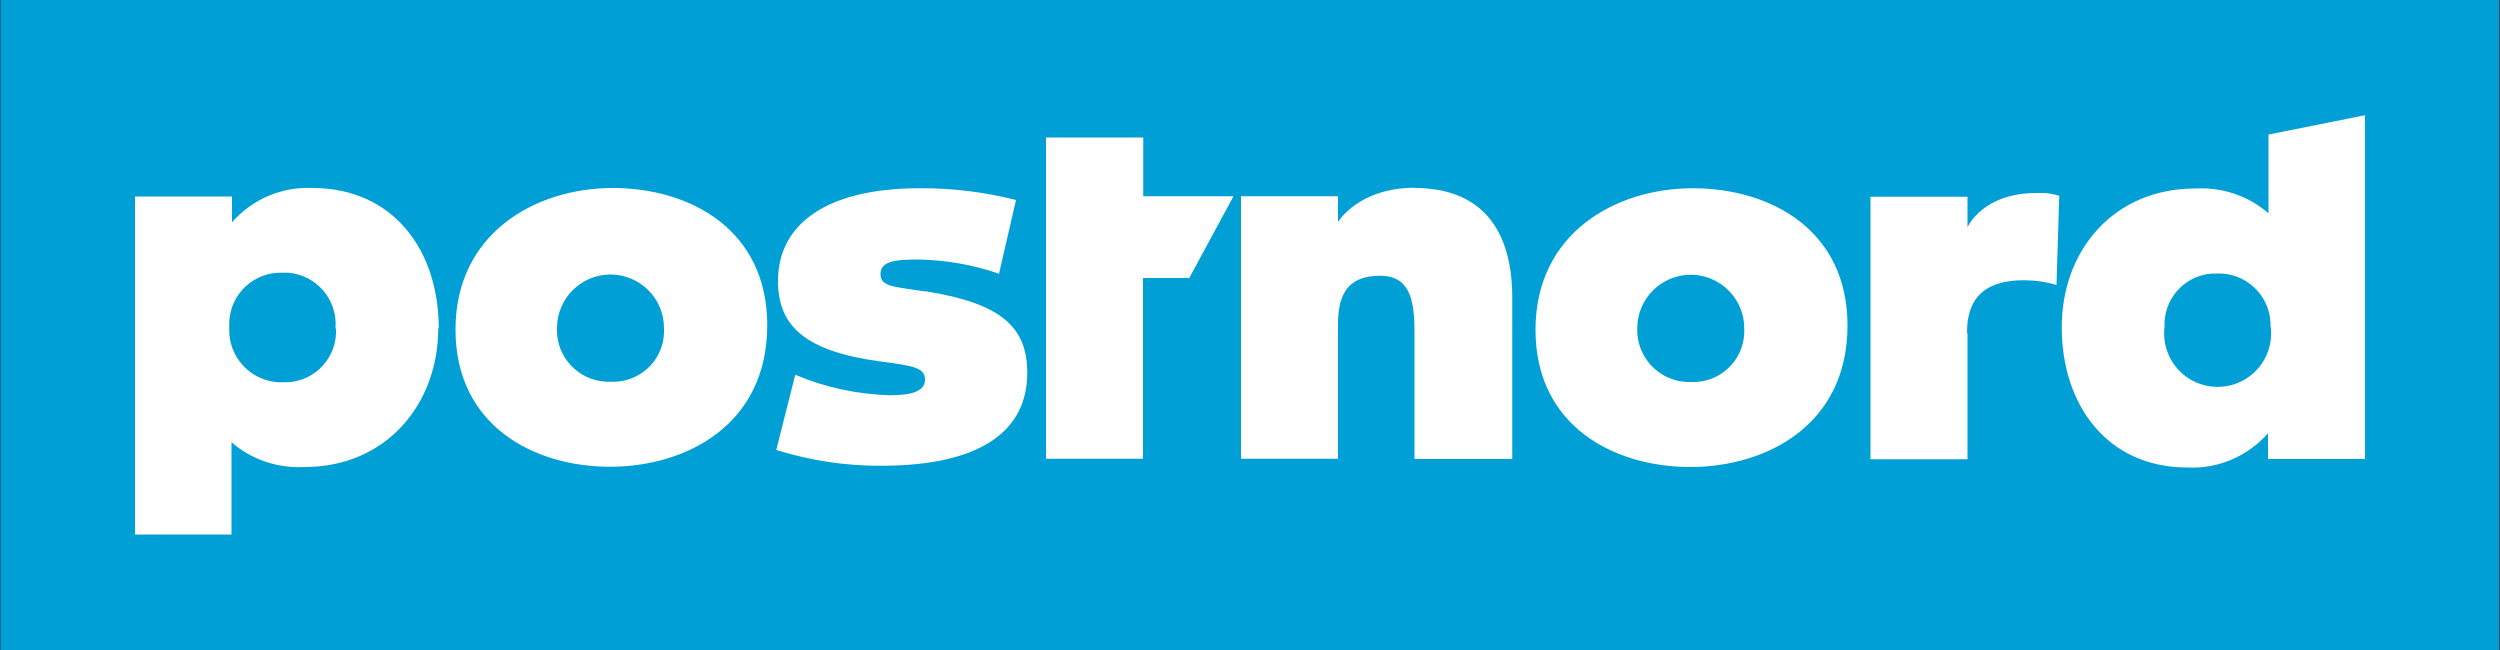
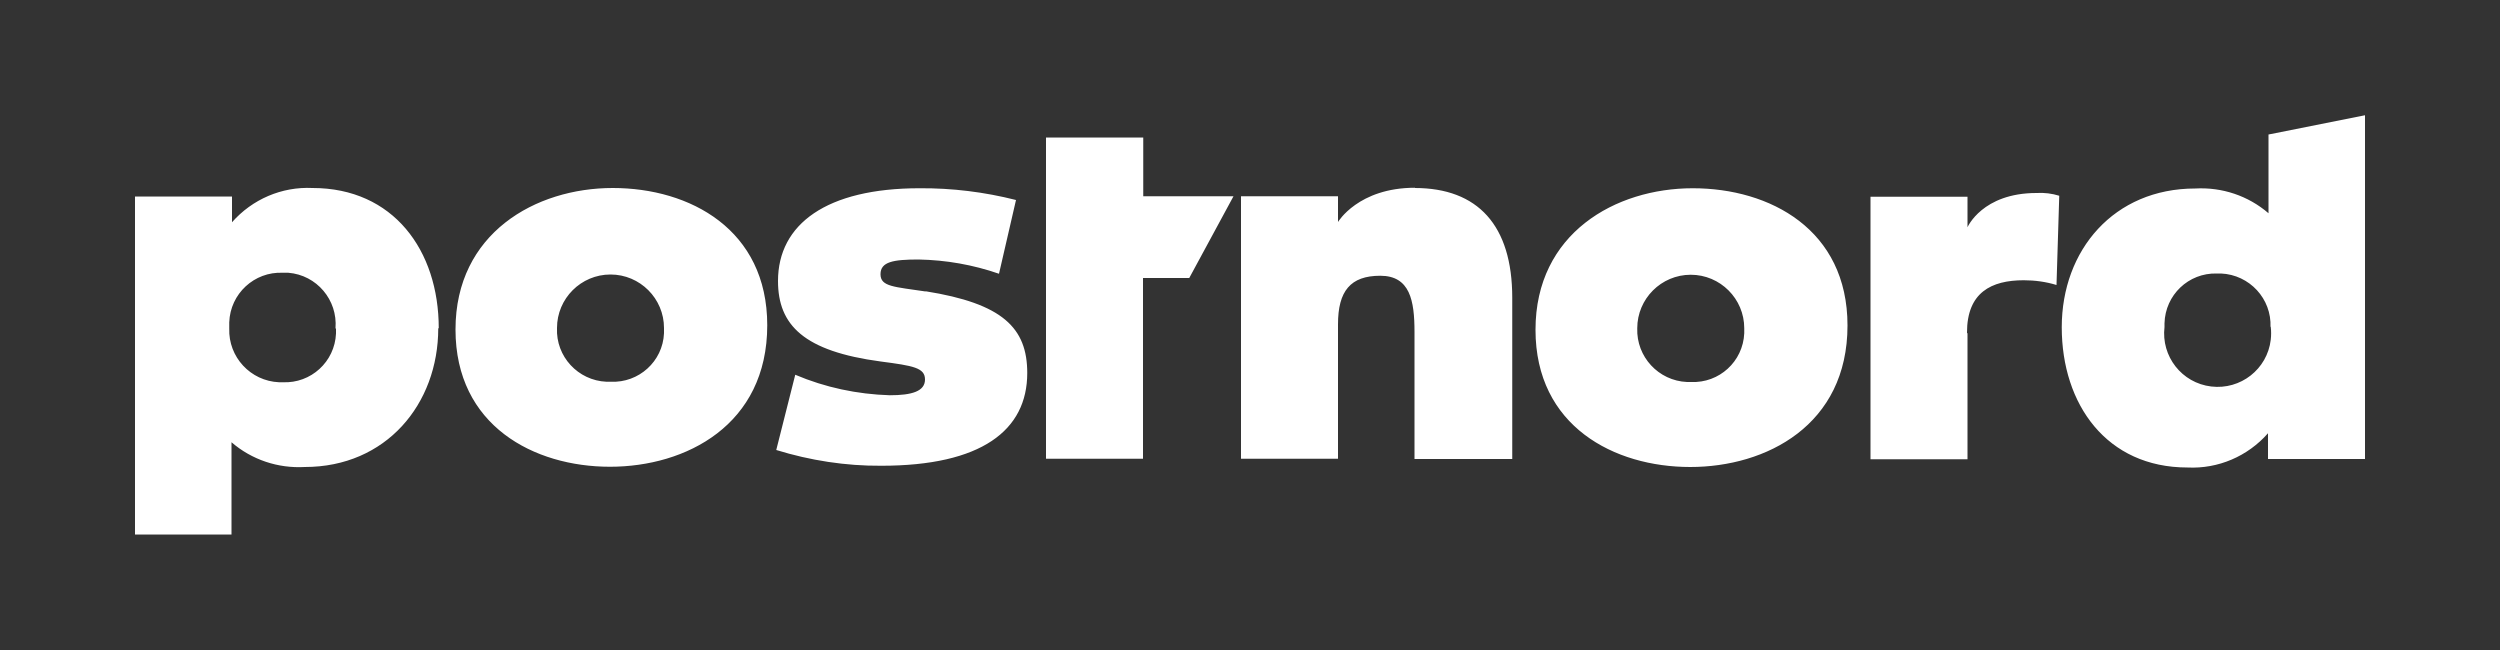
<svg xmlns="http://www.w3.org/2000/svg" id="Postnord" width="100" height="26" viewBox="0 0 100 26">
  <rect x="0" y="0" width="100" height="26" fill="#333333" stroke="none" />
  <defs>
    <style>.cls-1{fill:#fff;}.cls-2{fill:#00a0d6;}</style>
  </defs>
-   <rect class="cls-2" x=".02" y="-.09" width="99.95" height="26.18" />
  <path id="white_text" class="cls-1" d="m73.9,13.02c0,3.99-3.25,5.66-6.29,5.66s-6.19-1.63-6.19-5.49,3.2-5.66,6.29-5.66,6.19,1.65,6.19,5.49Zm-4.13.11c0-1.18-.96-2.14-2.14-2.14s-2.14.96-2.14,2.14c-.04,1.14.85,2.1,1.99,2.15.05,0,.11,0,.16,0,1.13.05,2.08-.82,2.13-1.95,0-.06,0-.13,0-.19h0Zm-52.24,0c0,3.04-2.09,5.55-5.34,5.55-1.07.06-2.12-.29-2.93-.99v3.69h-3.86V7.86h3.88v1.03c.81-.92,1.99-1.43,3.22-1.37,3.23,0,5.05,2.49,5.05,5.61h-.02Zm-4.11,0c.09-1.13-.75-2.13-1.89-2.22-.07,0-.15,0-.22,0-1.14-.05-2.1.84-2.14,1.98,0,.08,0,.17,0,.25-.04,1.14.85,2.1,1.99,2.15.05,0,.1,0,.15,0,1.13.05,2.08-.82,2.13-1.95,0-.07,0-.13,0-.2h-.02Zm65.26.17c0-1.6.97-2.09,2.27-2.09.44,0,.89.06,1.31.19l.11-3.57c-.29-.09-.6-.13-.91-.11-2.17,0-2.76,1.37-2.76,1.37v-1.22h-3.88v10.5h3.88v-5.03l-.02-.03Zm15.92-8.69v13.75h-3.88v-1.03c-.81.92-1.99,1.43-3.22,1.37-3.23,0-5.03-2.52-5.03-5.61s2.09-5.55,5.34-5.55c1.07-.06,2.12.29,2.93.99v-3.15l3.86-.77Zm-3.78,8.48c.05-1.14-.84-2.1-1.98-2.15-.06,0-.11,0-.17,0-1.13-.03-2.06.86-2.09,1.99,0,.05,0,.1,0,.15-.14,1.17.69,2.24,1.87,2.38,1.17.14,2.24-.69,2.38-1.87.02-.17.02-.35,0-.52h-.01Zm-34.22-5.58c-2.27,0-3.08,1.37-3.08,1.37v-1.03h-3.88v10.5h3.88v-5.38c0-1.33.5-1.94,1.69-1.94s1.37.99,1.37,2.25v5.08h3.91v-6.45c0-2.9-1.38-4.39-3.9-4.39Zm-10.88-2.01h-3.88v12.85h3.88v-7.23h1.85l1.77-3.27h-3.61v-2.35Zm-8.69,6.16c-1.26-.19-1.81-.19-1.81-.69s.51-.59,1.52-.59c1.1.02,2.18.21,3.22.57l.68-2.95c-1.26-.32-2.56-.48-3.86-.47-3.71,0-5.66,1.43-5.66,3.71,0,1.77,1.04,2.81,4.11,3.22,1.3.17,1.77.25,1.77.72s-.52.63-1.41.63c-1.3-.04-2.58-.31-3.78-.82l-.76,3.01c1.36.42,2.78.64,4.2.63,4,0,5.84-1.41,5.84-3.71,0-1.81-.99-2.78-4.07-3.27Zm-6.34,1.35c0,3.99-3.25,5.66-6.29,5.66s-6.18-1.64-6.18-5.49,3.2-5.66,6.29-5.66,6.18,1.66,6.18,5.49Zm-4.13.11c0-1.18-.96-2.14-2.14-2.14-1.18,0-2.14.96-2.14,2.14h0c-.05,1.14.84,2.1,1.98,2.15.06,0,.11,0,.17,0,1.12.05,2.08-.81,2.13-1.94,0-.07,0-.13,0-.2h0Z" />
</svg>